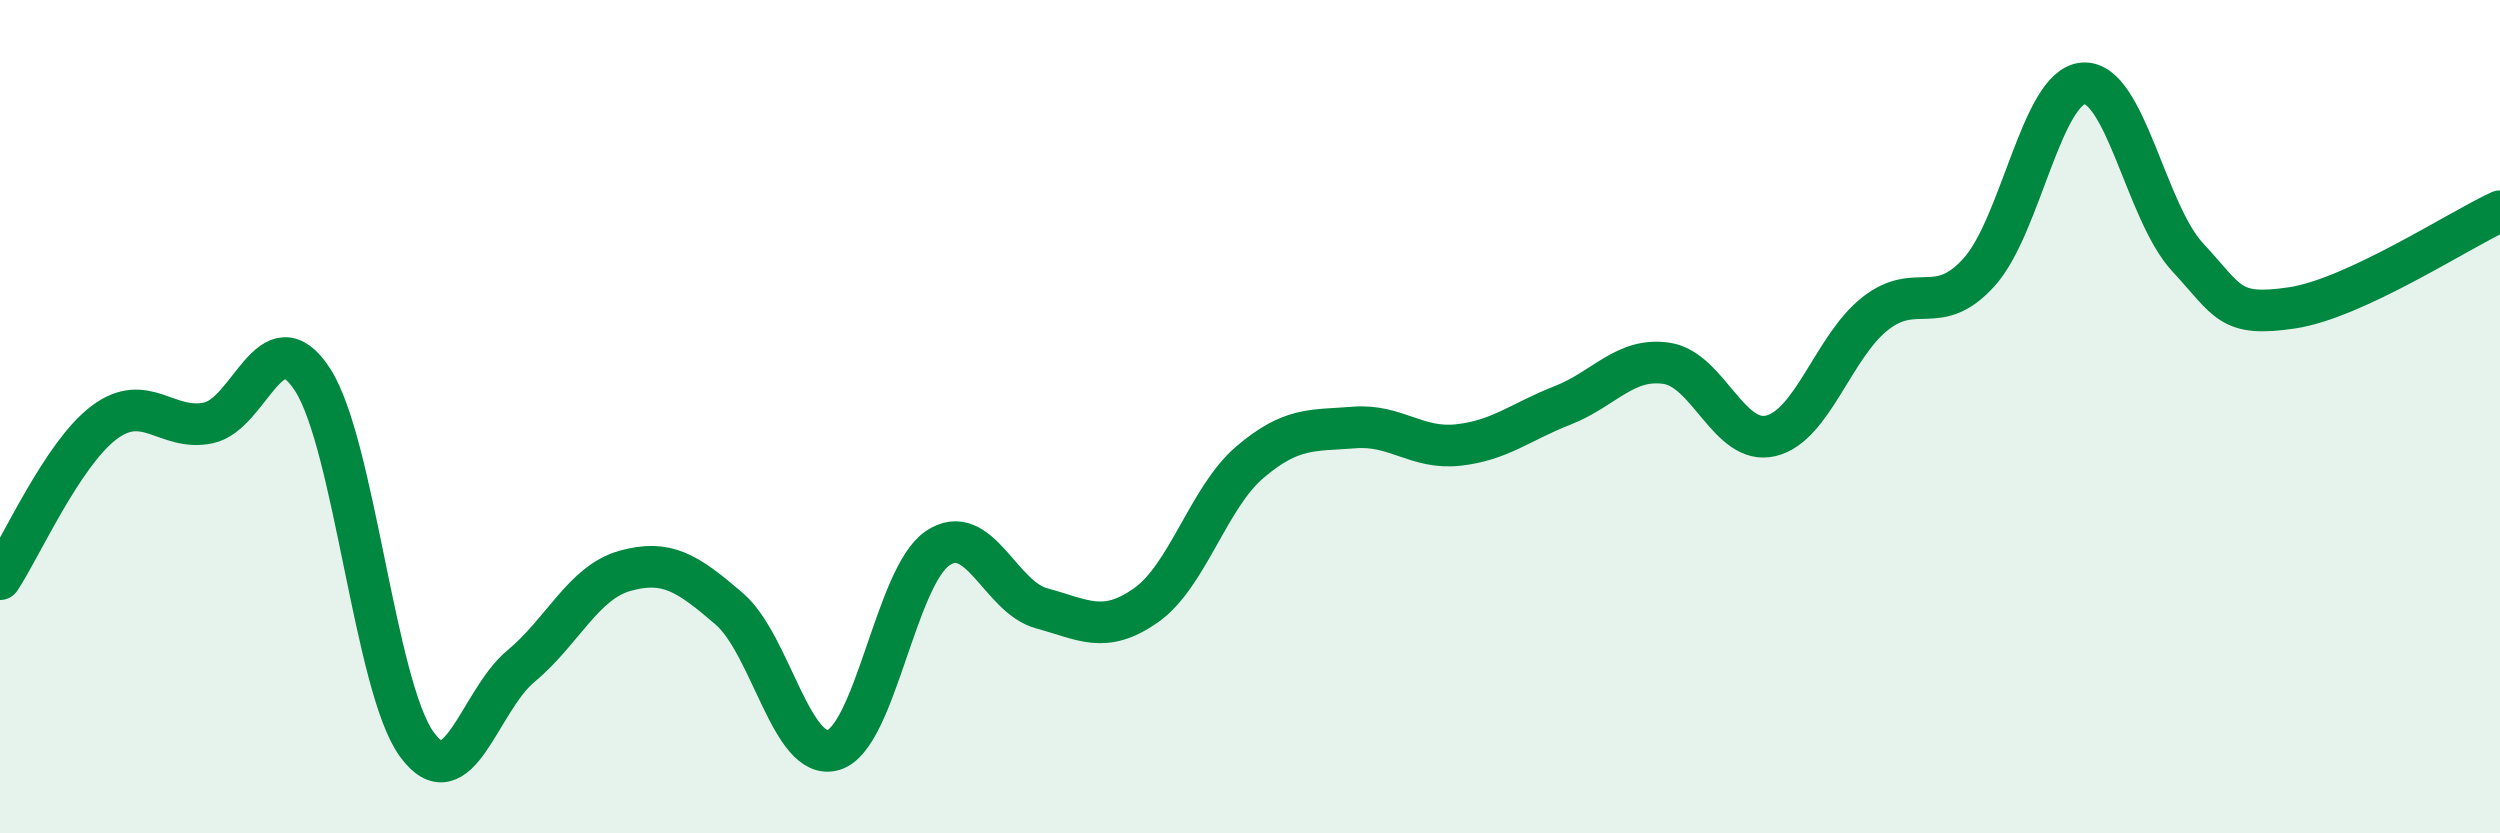
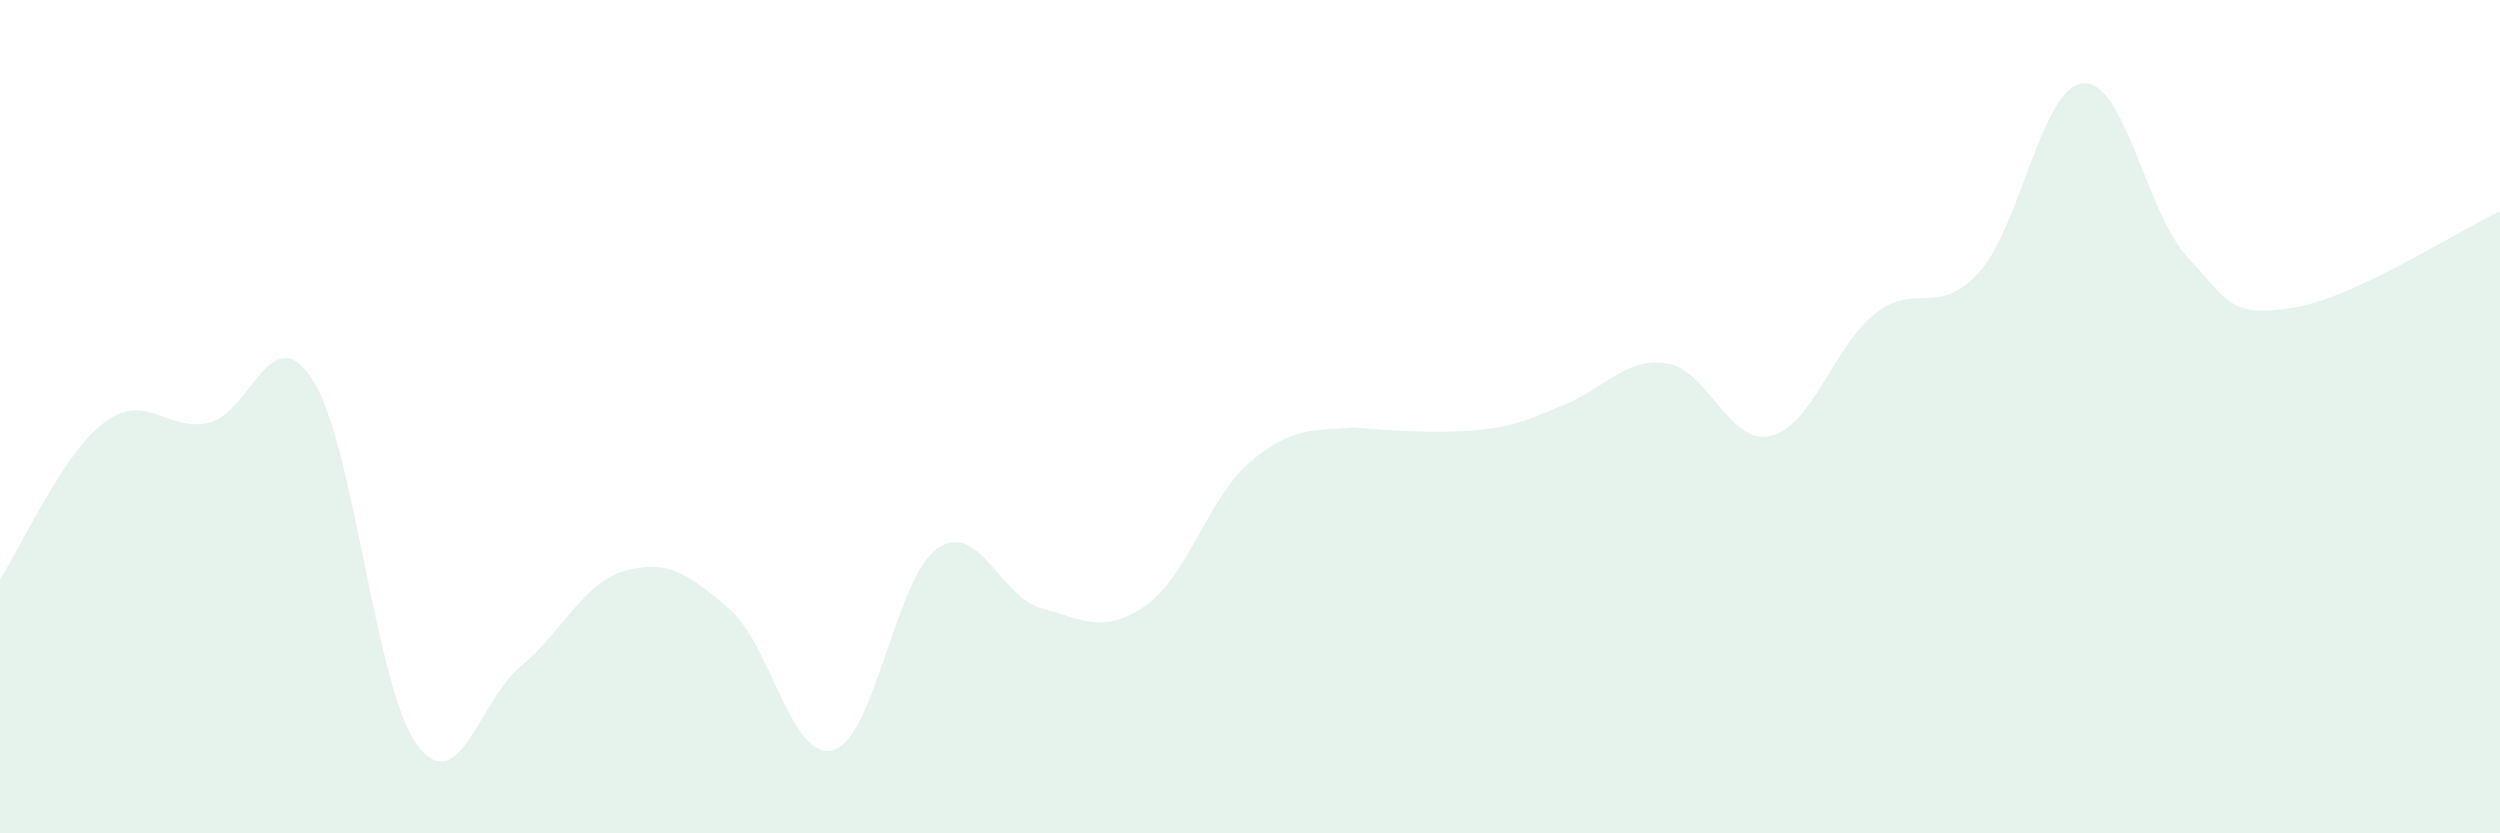
<svg xmlns="http://www.w3.org/2000/svg" width="60" height="20" viewBox="0 0 60 20">
-   <path d="M 0,13.9 C 0.5,13.15 1.5,10.89 2.5,10.14 C 3.5,9.39 4,10.36 5,10.15 C 6,9.94 6.5,7.57 7.5,9.11 C 8.5,10.65 9,16.48 10,17.86 C 11,19.24 11.5,16.82 12.5,15.99 C 13.5,15.16 14,13.98 15,13.7 C 16,13.42 16.5,13.75 17.5,14.61 C 18.5,15.47 19,18.29 20,18 C 21,17.71 21.5,13.84 22.5,13.16 C 23.5,12.48 24,14.33 25,14.6 C 26,14.87 26.5,15.23 27.5,14.53 C 28.5,13.83 29,11.94 30,11.09 C 31,10.24 31.5,10.34 32.5,10.26 C 33.5,10.18 34,10.79 35,10.68 C 36,10.57 36.5,10.12 37.5,9.73 C 38.5,9.34 39,8.57 40,8.72 C 41,8.87 41.5,10.7 42.5,10.46 C 43.5,10.22 44,8.32 45,7.53 C 46,6.74 46.5,7.64 47.5,6.53 C 48.5,5.42 49,2.07 50,2 C 51,1.93 51.5,5.09 52.5,6.17 C 53.5,7.25 53.5,7.61 55,7.39 C 56.5,7.17 59,5.53 60,5.07L60 20L0 20Z" fill="#008740" opacity="0.1" stroke-linecap="round" stroke-linejoin="round" />
-   <path d="M 0,13.9 C 0.5,13.15 1.5,10.89 2.5,10.14 C 3.5,9.39 4,10.36 5,10.15 C 6,9.94 6.5,7.57 7.5,9.11 C 8.5,10.65 9,16.48 10,17.86 C 11,19.24 11.5,16.82 12.5,15.99 C 13.5,15.16 14,13.98 15,13.7 C 16,13.42 16.5,13.75 17.5,14.61 C 18.5,15.47 19,18.29 20,18 C 21,17.71 21.5,13.84 22.5,13.16 C 23.5,12.48 24,14.33 25,14.6 C 26,14.87 26.5,15.23 27.5,14.53 C 28.5,13.83 29,11.94 30,11.09 C 31,10.24 31.5,10.34 32.5,10.26 C 33.5,10.18 34,10.79 35,10.68 C 36,10.57 36.5,10.12 37.5,9.73 C 38.5,9.34 39,8.57 40,8.72 C 41,8.87 41.5,10.7 42.5,10.46 C 43.5,10.22 44,8.32 45,7.53 C 46,6.74 46.5,7.64 47.5,6.53 C 48.5,5.42 49,2.07 50,2 C 51,1.93 51.5,5.09 52.5,6.17 C 53.5,7.25 53.5,7.61 55,7.39 C 56.5,7.17 59,5.53 60,5.07" stroke="#008740" stroke-width="1" fill="none" stroke-linecap="round" stroke-linejoin="round" />
+   <path d="M 0,13.9 C 0.5,13.15 1.5,10.89 2.5,10.14 C 3.5,9.39 4,10.36 5,10.15 C 6,9.94 6.5,7.57 7.5,9.11 C 8.5,10.65 9,16.48 10,17.86 C 11,19.24 11.5,16.82 12.5,15.99 C 13.5,15.16 14,13.98 15,13.7 C 16,13.42 16.5,13.75 17.5,14.61 C 18.5,15.47 19,18.29 20,18 C 21,17.71 21.5,13.84 22.5,13.16 C 23.5,12.48 24,14.33 25,14.6 C 26,14.87 26.5,15.23 27.5,14.53 C 28.5,13.83 29,11.94 30,11.09 C 31,10.24 31.5,10.34 32.5,10.26 C 36,10.57 36.5,10.12 37.5,9.73 C 38.5,9.34 39,8.57 40,8.72 C 41,8.87 41.5,10.7 42.5,10.46 C 43.5,10.22 44,8.32 45,7.53 C 46,6.74 46.5,7.64 47.5,6.53 C 48.5,5.42 49,2.07 50,2 C 51,1.93 51.5,5.09 52.5,6.17 C 53.5,7.25 53.5,7.61 55,7.39 C 56.5,7.17 59,5.53 60,5.07L60 20L0 20Z" fill="#008740" opacity="0.1" stroke-linecap="round" stroke-linejoin="round" />
</svg>